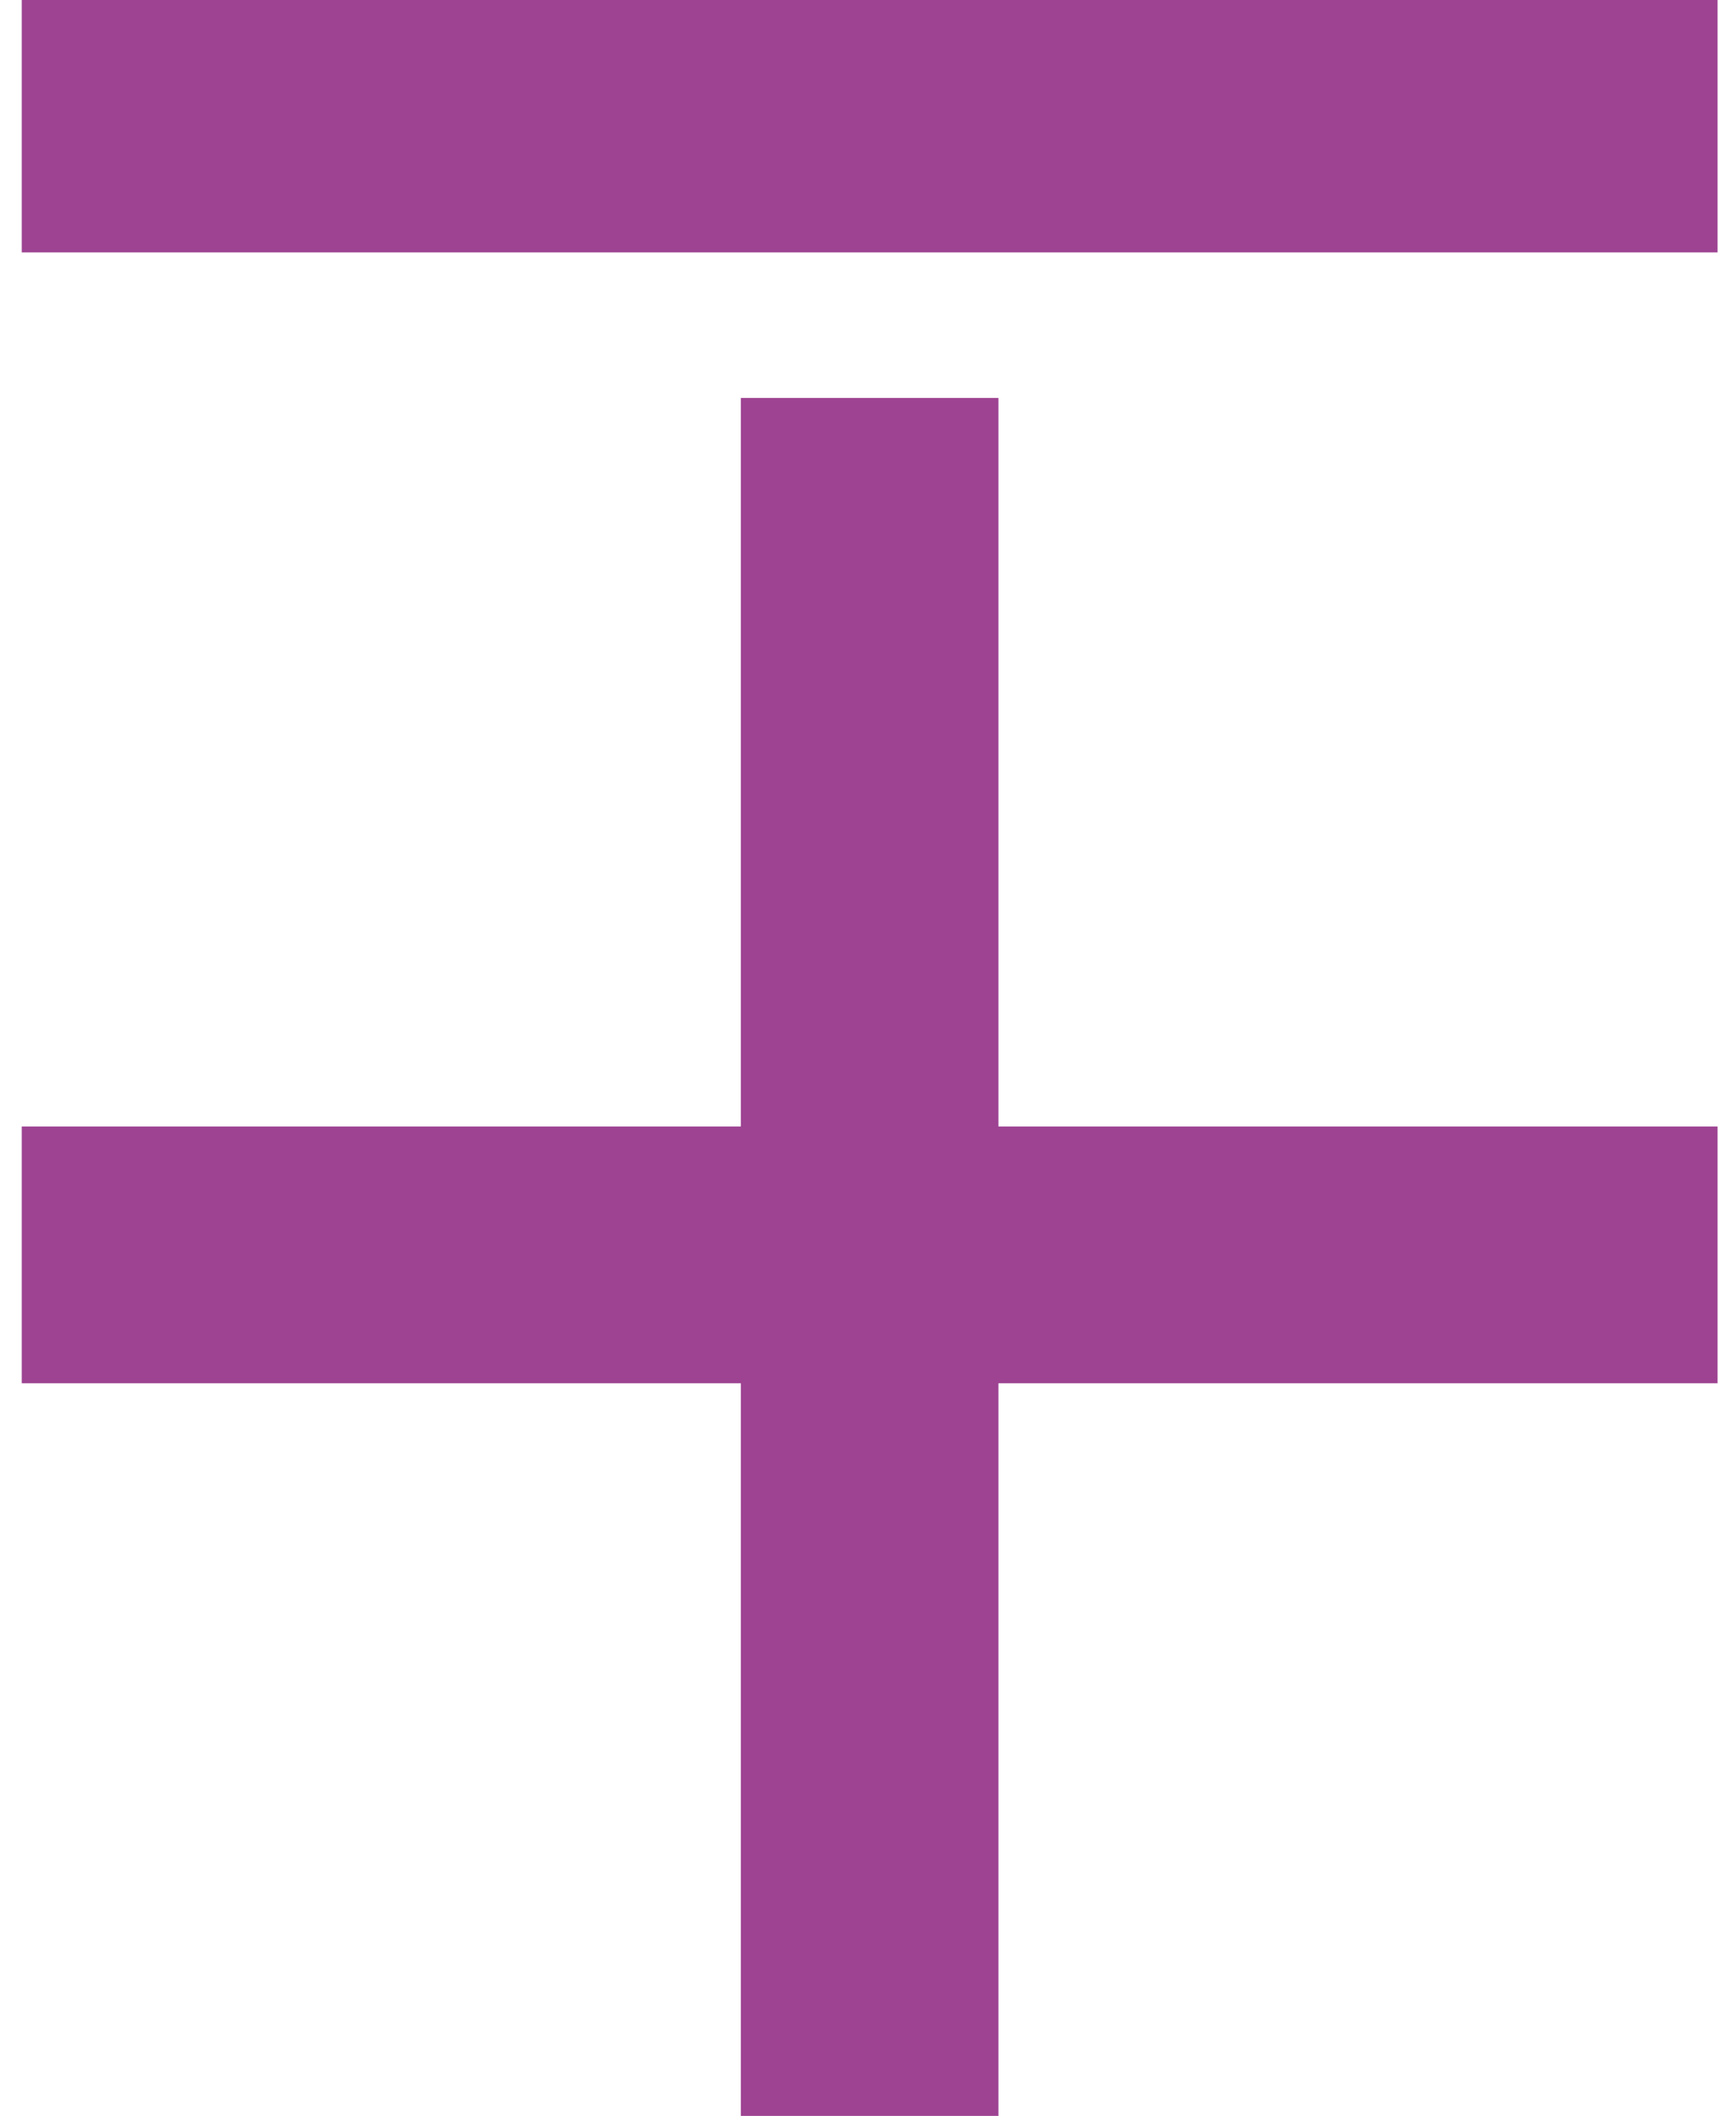
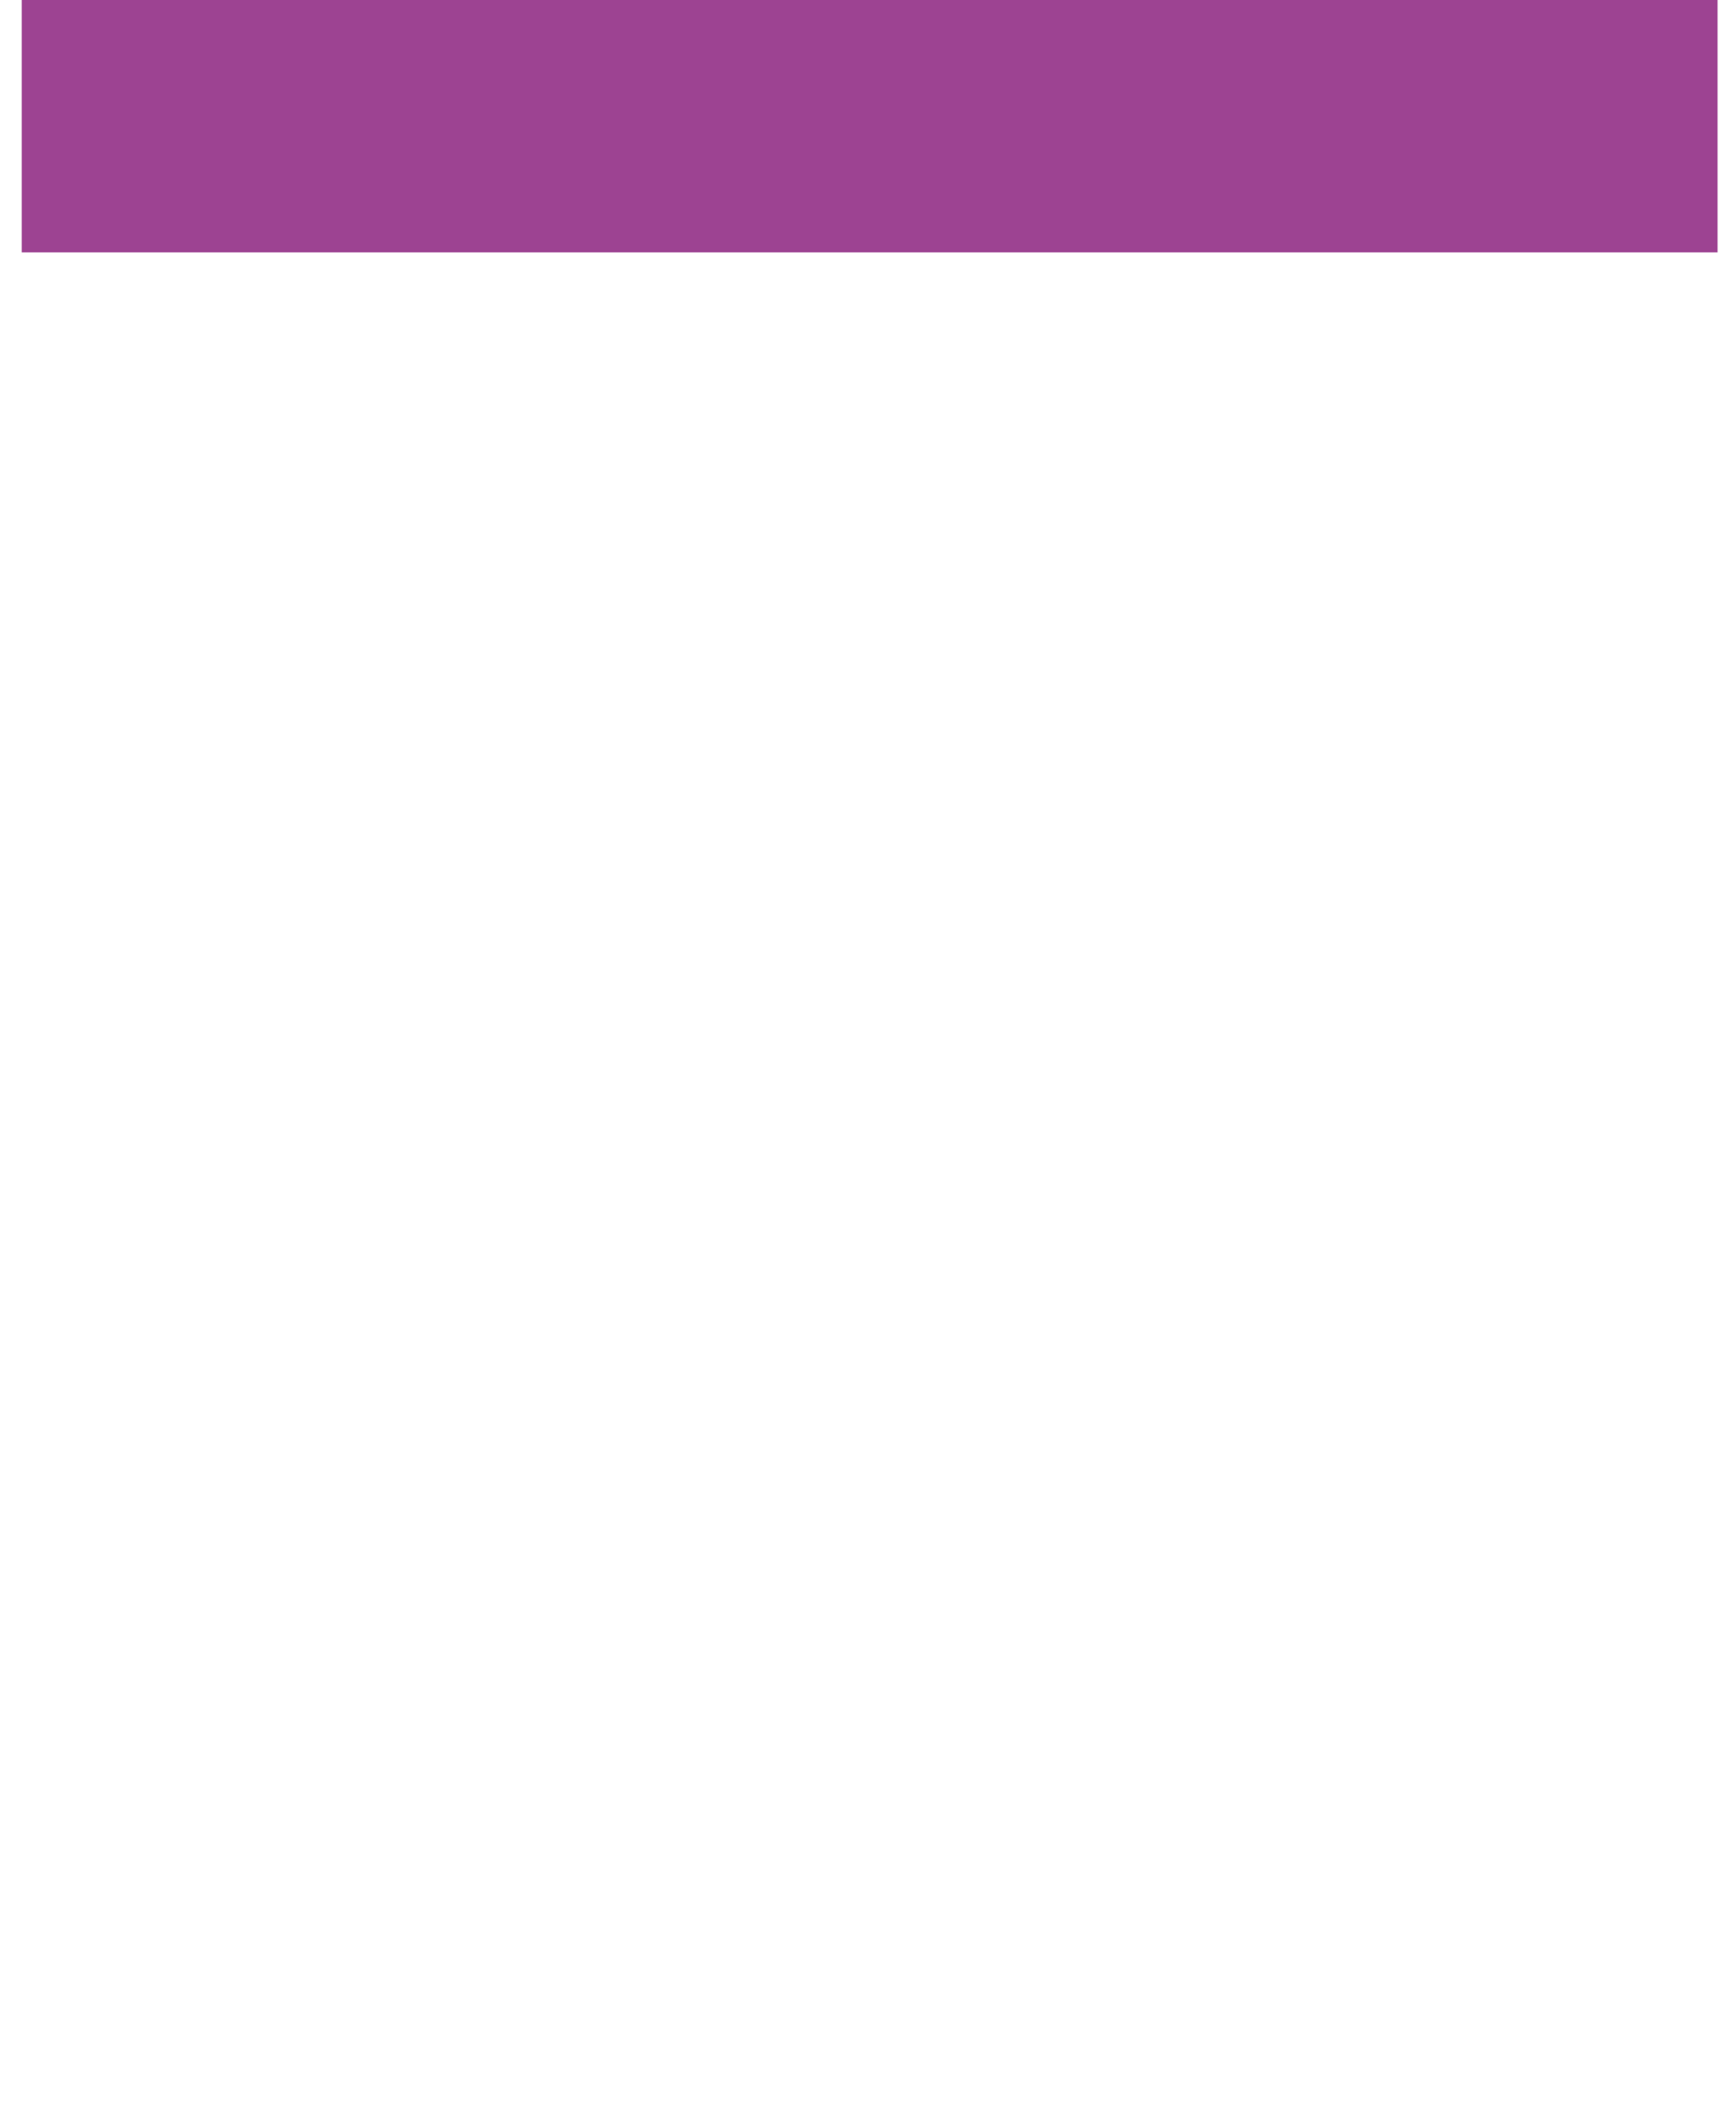
<svg xmlns="http://www.w3.org/2000/svg" width="32" height="39" viewBox="0 0 32 39" fill="none">
  <path fill-rule="evenodd" clip-rule="evenodd" d="M0.401 0H31.66V4.652H0.401V0Z" fill="#9D4392" />
-   <path fill-rule="evenodd" clip-rule="evenodd" d="M18.404 8.254V20.763H30.738H31.355H31.502H31.584H31.66V20.839V20.915V21.067V21.757V24.578V25.192V25.344V25.42V25.496H31.584H31.502H31.355H30.738H18.404V38.082V38.691V38.924V39H18.328H18.252H18.099H17.482H14.573H13.962H13.804H13.728H13.656V38.924V38.691V38.082V25.496H1.318H0.706H0.554H0.477H0.401V25.42V25.344V25.192V24.578V21.757V21.067V20.915V20.839V20.763H0.477H0.554H0.706H1.318H13.656V8.254V7.64V7.488V7.411V7.335H13.728H13.804H13.962H14.573H17.482H18.099H18.252H18.328H18.404V7.411V7.488V7.64V8.254Z" fill="#9D4392" />
</svg>